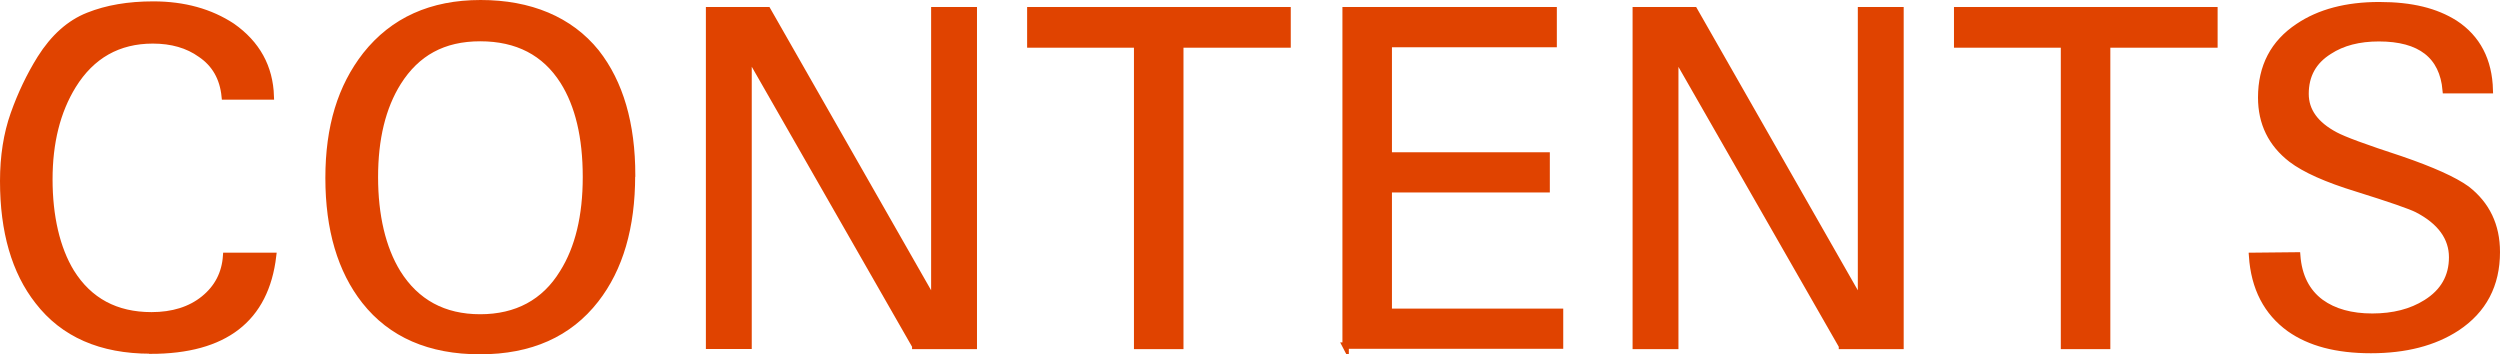
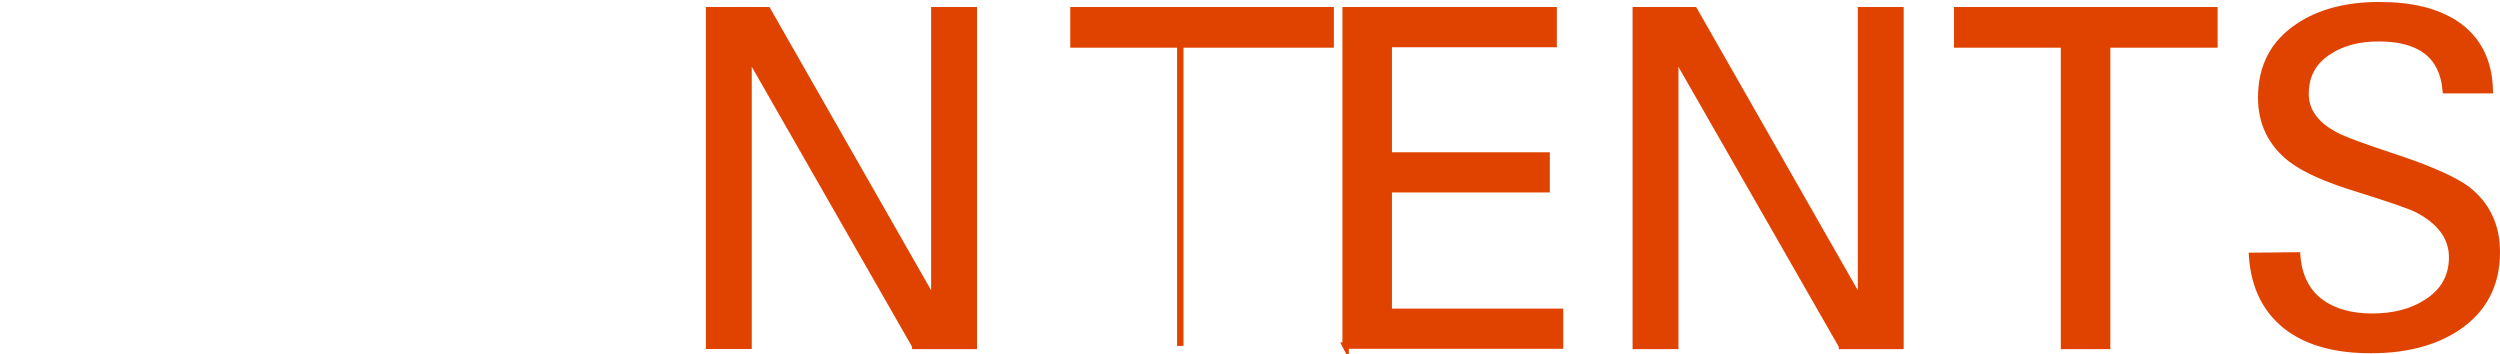
<svg xmlns="http://www.w3.org/2000/svg" id="_レイヤー_2" data-name="レイヤー 2" width="164.05" height="23.25" viewBox="0 0 164.05 23.25">
  <defs>
    <style>
      .cls-1 {
        fill: #e04300;
        stroke: #e04300;
        stroke-miterlimit: 10;
        stroke-width: .42px;
      }
    </style>
  </defs>
  <g id="_デザイン_文字など" data-name="デザイン_文字など">
    <g>
-       <path class="cls-1" d="m9.87,23c-3.25,0-5.71-1.08-7.37-3.23C.97,17.82.21,15.19.21,11.88c0-1.62.23-3.09.69-4.39.46-1.3,1.04-2.52,1.75-3.66.87-1.38,1.92-2.32,3.14-2.8,1.22-.49,2.64-.73,4.27-.73,2.01,0,3.74.48,5.18,1.43,1.62,1.14,2.47,2.67,2.53,4.6h-3.02c-.12-1.22-.65-2.14-1.58-2.77-.85-.61-1.9-.91-3.14-.91-2.27,0-4.02.99-5.24,2.96-1.04,1.69-1.55,3.74-1.55,6.16s.48,4.53,1.43,6.09c1.18,1.89,2.94,2.83,5.27,2.83,1.4,0,2.55-.36,3.44-1.08.89-.72,1.38-1.66,1.46-2.82h3.08c-.49,4.14-3.17,6.22-8.04,6.22Z" />
-       <path class="cls-1" d="m41.47,11.52c0,3.39-.79,6.1-2.38,8.14-1.75,2.25-4.28,3.38-7.59,3.38s-5.83-1.1-7.56-3.29c-1.58-2.01-2.38-4.7-2.38-8.07s.81-5.98,2.44-8.07C25.8,1.34,28.31.21,31.54.21s5.86,1.08,7.59,3.23c1.56,1.99,2.35,4.68,2.35,8.07Zm-3.02.09c0-2.62-.5-4.71-1.49-6.28-1.2-1.89-3.02-2.83-5.45-2.83s-4.17.97-5.39,2.9c-1.02,1.63-1.52,3.7-1.52,6.22s.5,4.67,1.49,6.28c1.22,1.95,3.03,2.93,5.42,2.93s4.23-.98,5.42-2.93c1.02-1.62,1.52-3.72,1.52-6.28Z" />
      <path class="cls-1" d="m60.06,22.7L49.12,3.59v19.1h-2.59V.67h3.84l10.94,19.17V.67h2.59v22.03h-3.84Z" />
-       <path class="cls-1" d="m77.45,2.92v19.78h-2.83V2.92h-7.01V.67h16.88v2.25h-7.04Z" />
+       <path class="cls-1" d="m77.45,2.92v19.78V2.92h-7.01V.67h16.88v2.25h-7.04Z" />
      <path class="cls-1" d="m88.3,22.7V.67h13.65v2.22h-10.82v7.31h10.36v2.22h-10.36v8.04h11.24v2.22h-14.08Z" />
      <path class="cls-1" d="m120.87,22.7l-10.94-19.1v19.1h-2.59V.67h3.84l10.94,19.17V.67h2.59v22.03h-3.84Z" />
      <path class="cls-1" d="m138.27,2.92v19.78h-2.83V2.92h-7.01V.67h16.88v2.25h-7.04Z" />
      <path class="cls-1" d="m163.84,16.54c0,2.15-.87,3.81-2.62,4.97-1.5.98-3.38,1.46-5.64,1.46s-4.01-.47-5.33-1.4c-1.5-1.08-2.33-2.67-2.47-4.78l2.96-.03c.1,1.36.62,2.39,1.55,3.08.87.63,2,.94,3.38.94s2.56-.3,3.53-.91c1.14-.71,1.71-1.71,1.71-2.99s-.76-2.35-2.29-3.14c-.43-.22-1.75-.68-3.96-1.37-1.99-.61-3.42-1.25-4.3-1.92-1.32-1.02-1.98-2.37-1.98-4.05,0-2.03.81-3.58,2.44-4.66,1.38-.93,3.15-1.4,5.3-1.4s3.71.4,4.97,1.19c1.48.97,2.24,2.44,2.29,4.39h-2.89c-.2-2.27-1.67-3.41-4.39-3.41-1.3,0-2.39.28-3.26.85-1.04.65-1.55,1.58-1.55,2.8,0,1.12.65,2.02,1.95,2.71.26.14.75.35,1.46.61.71.26,1.66.59,2.83.97,2.07.71,3.51,1.36,4.33,1.95,1.32,1.02,1.98,2.4,1.98,4.14Z" />
    </g>
  </g>
</svg>